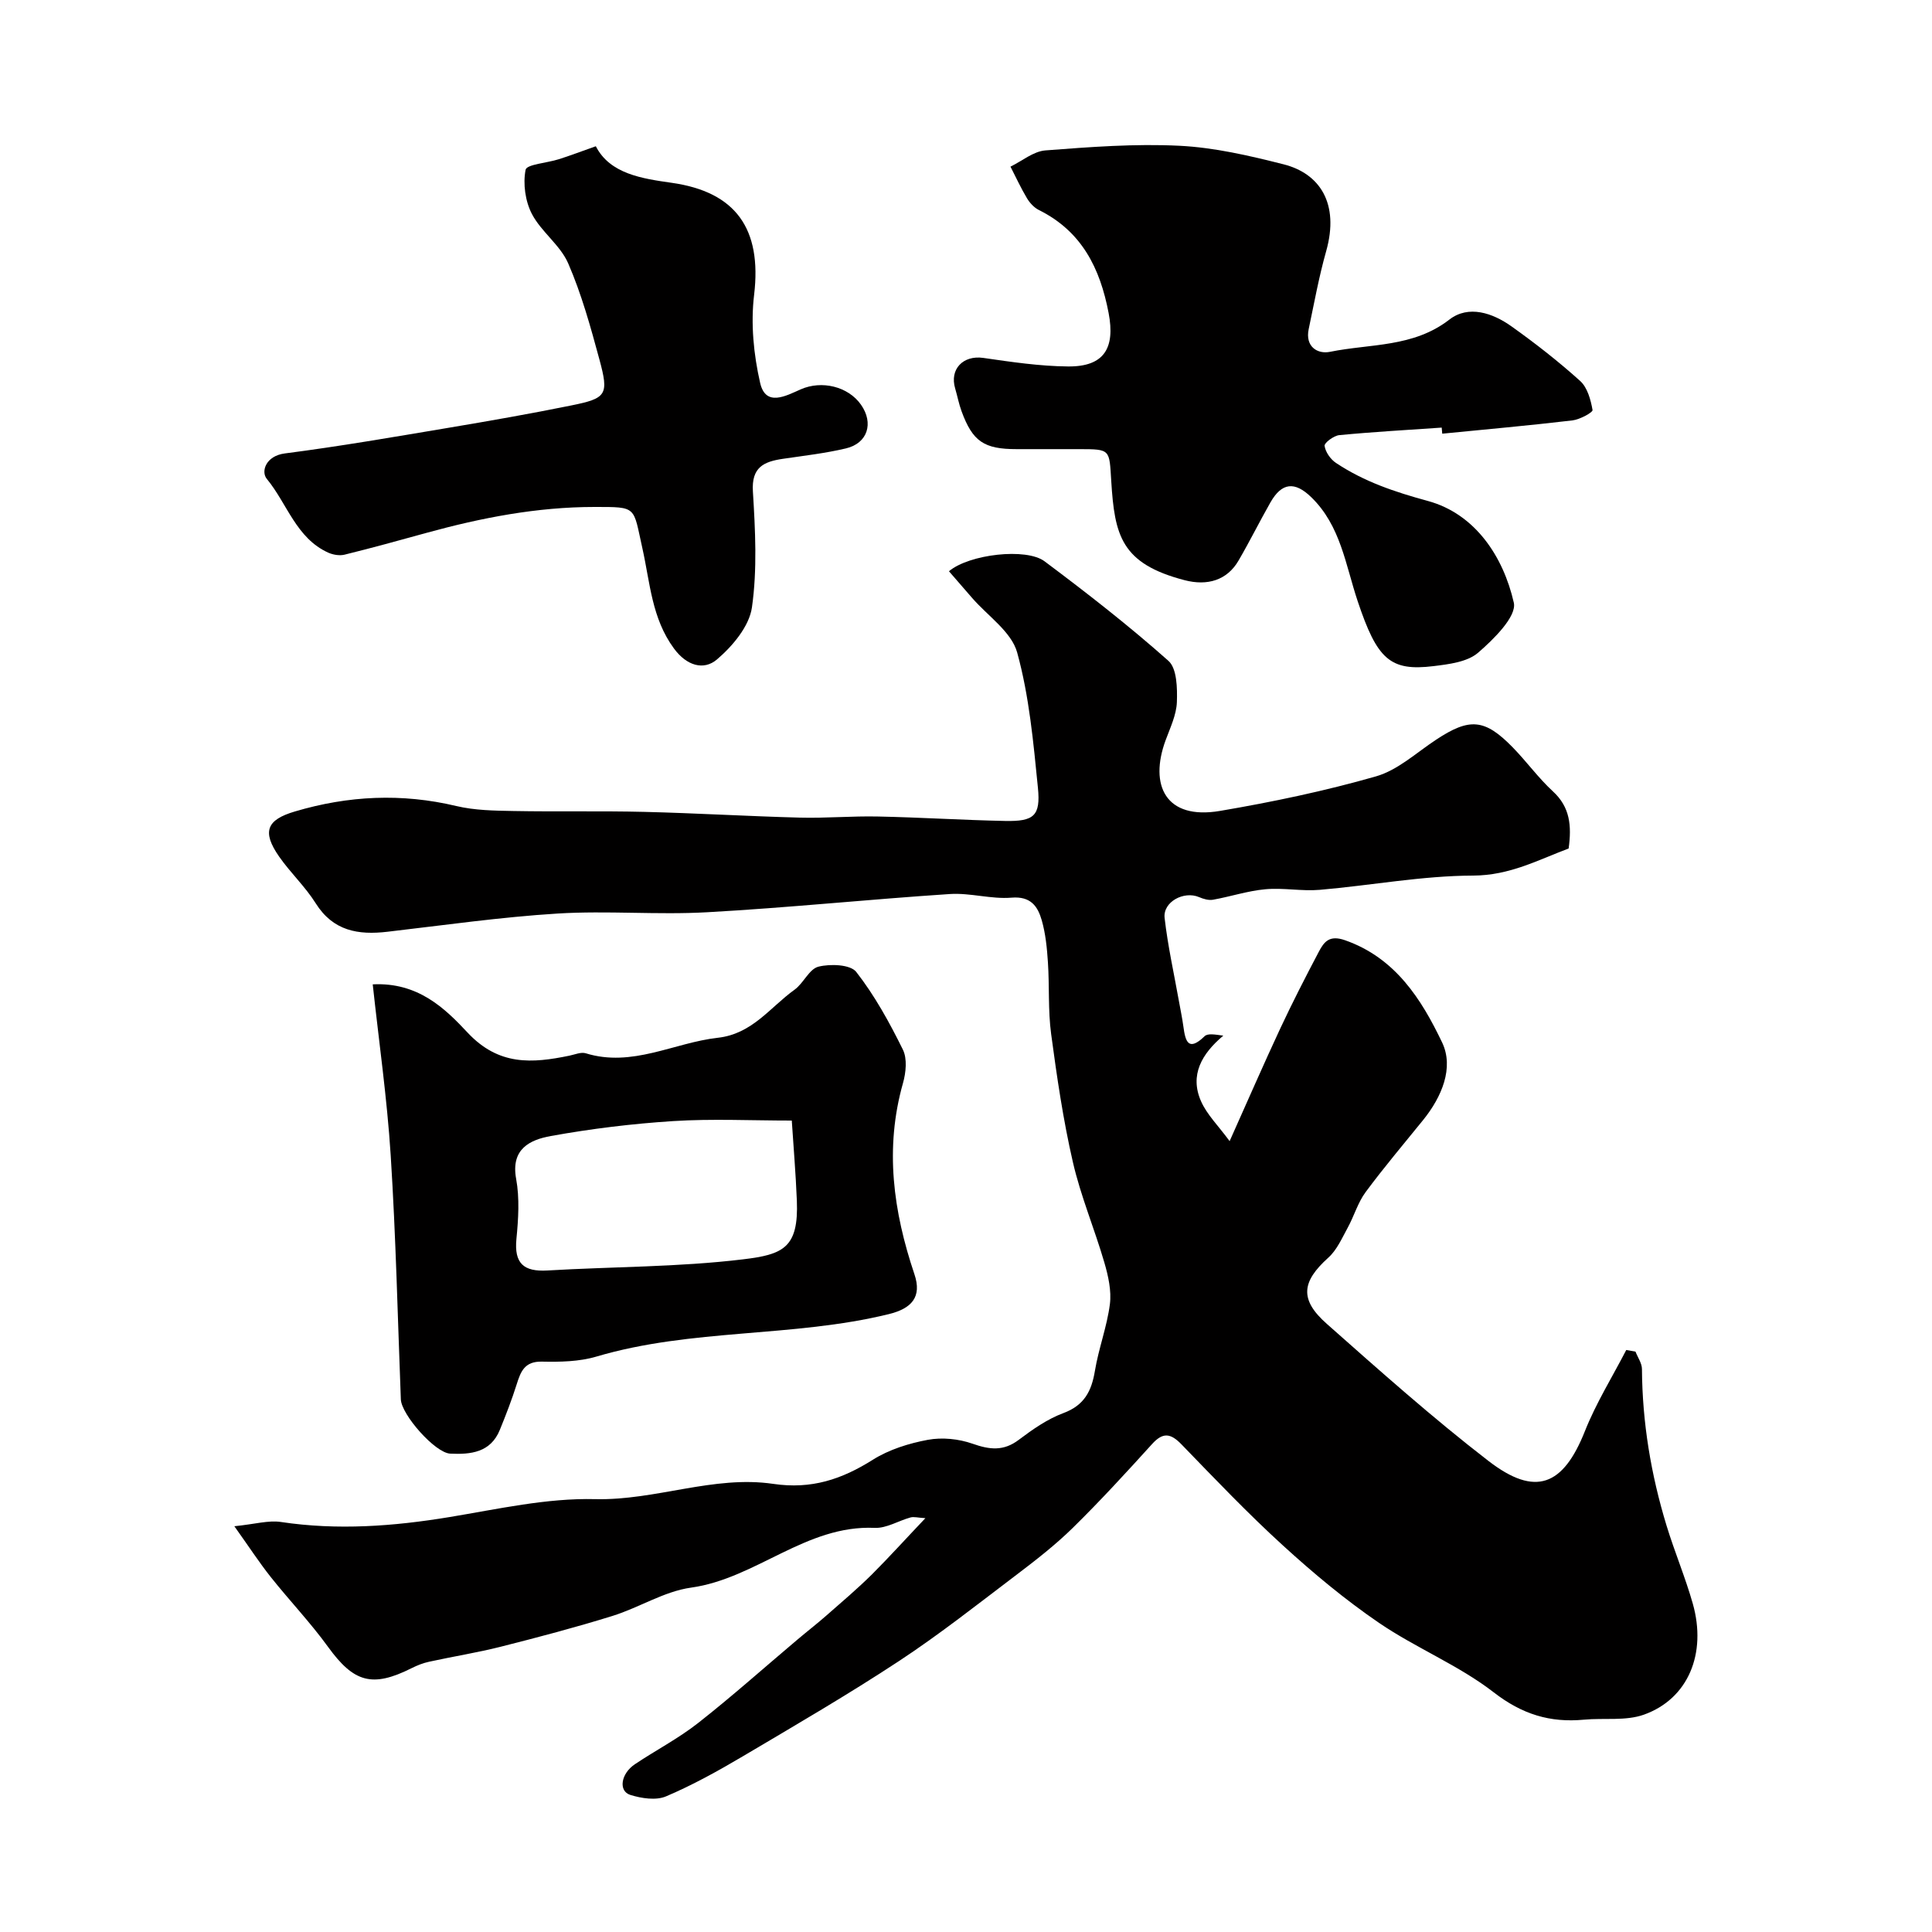
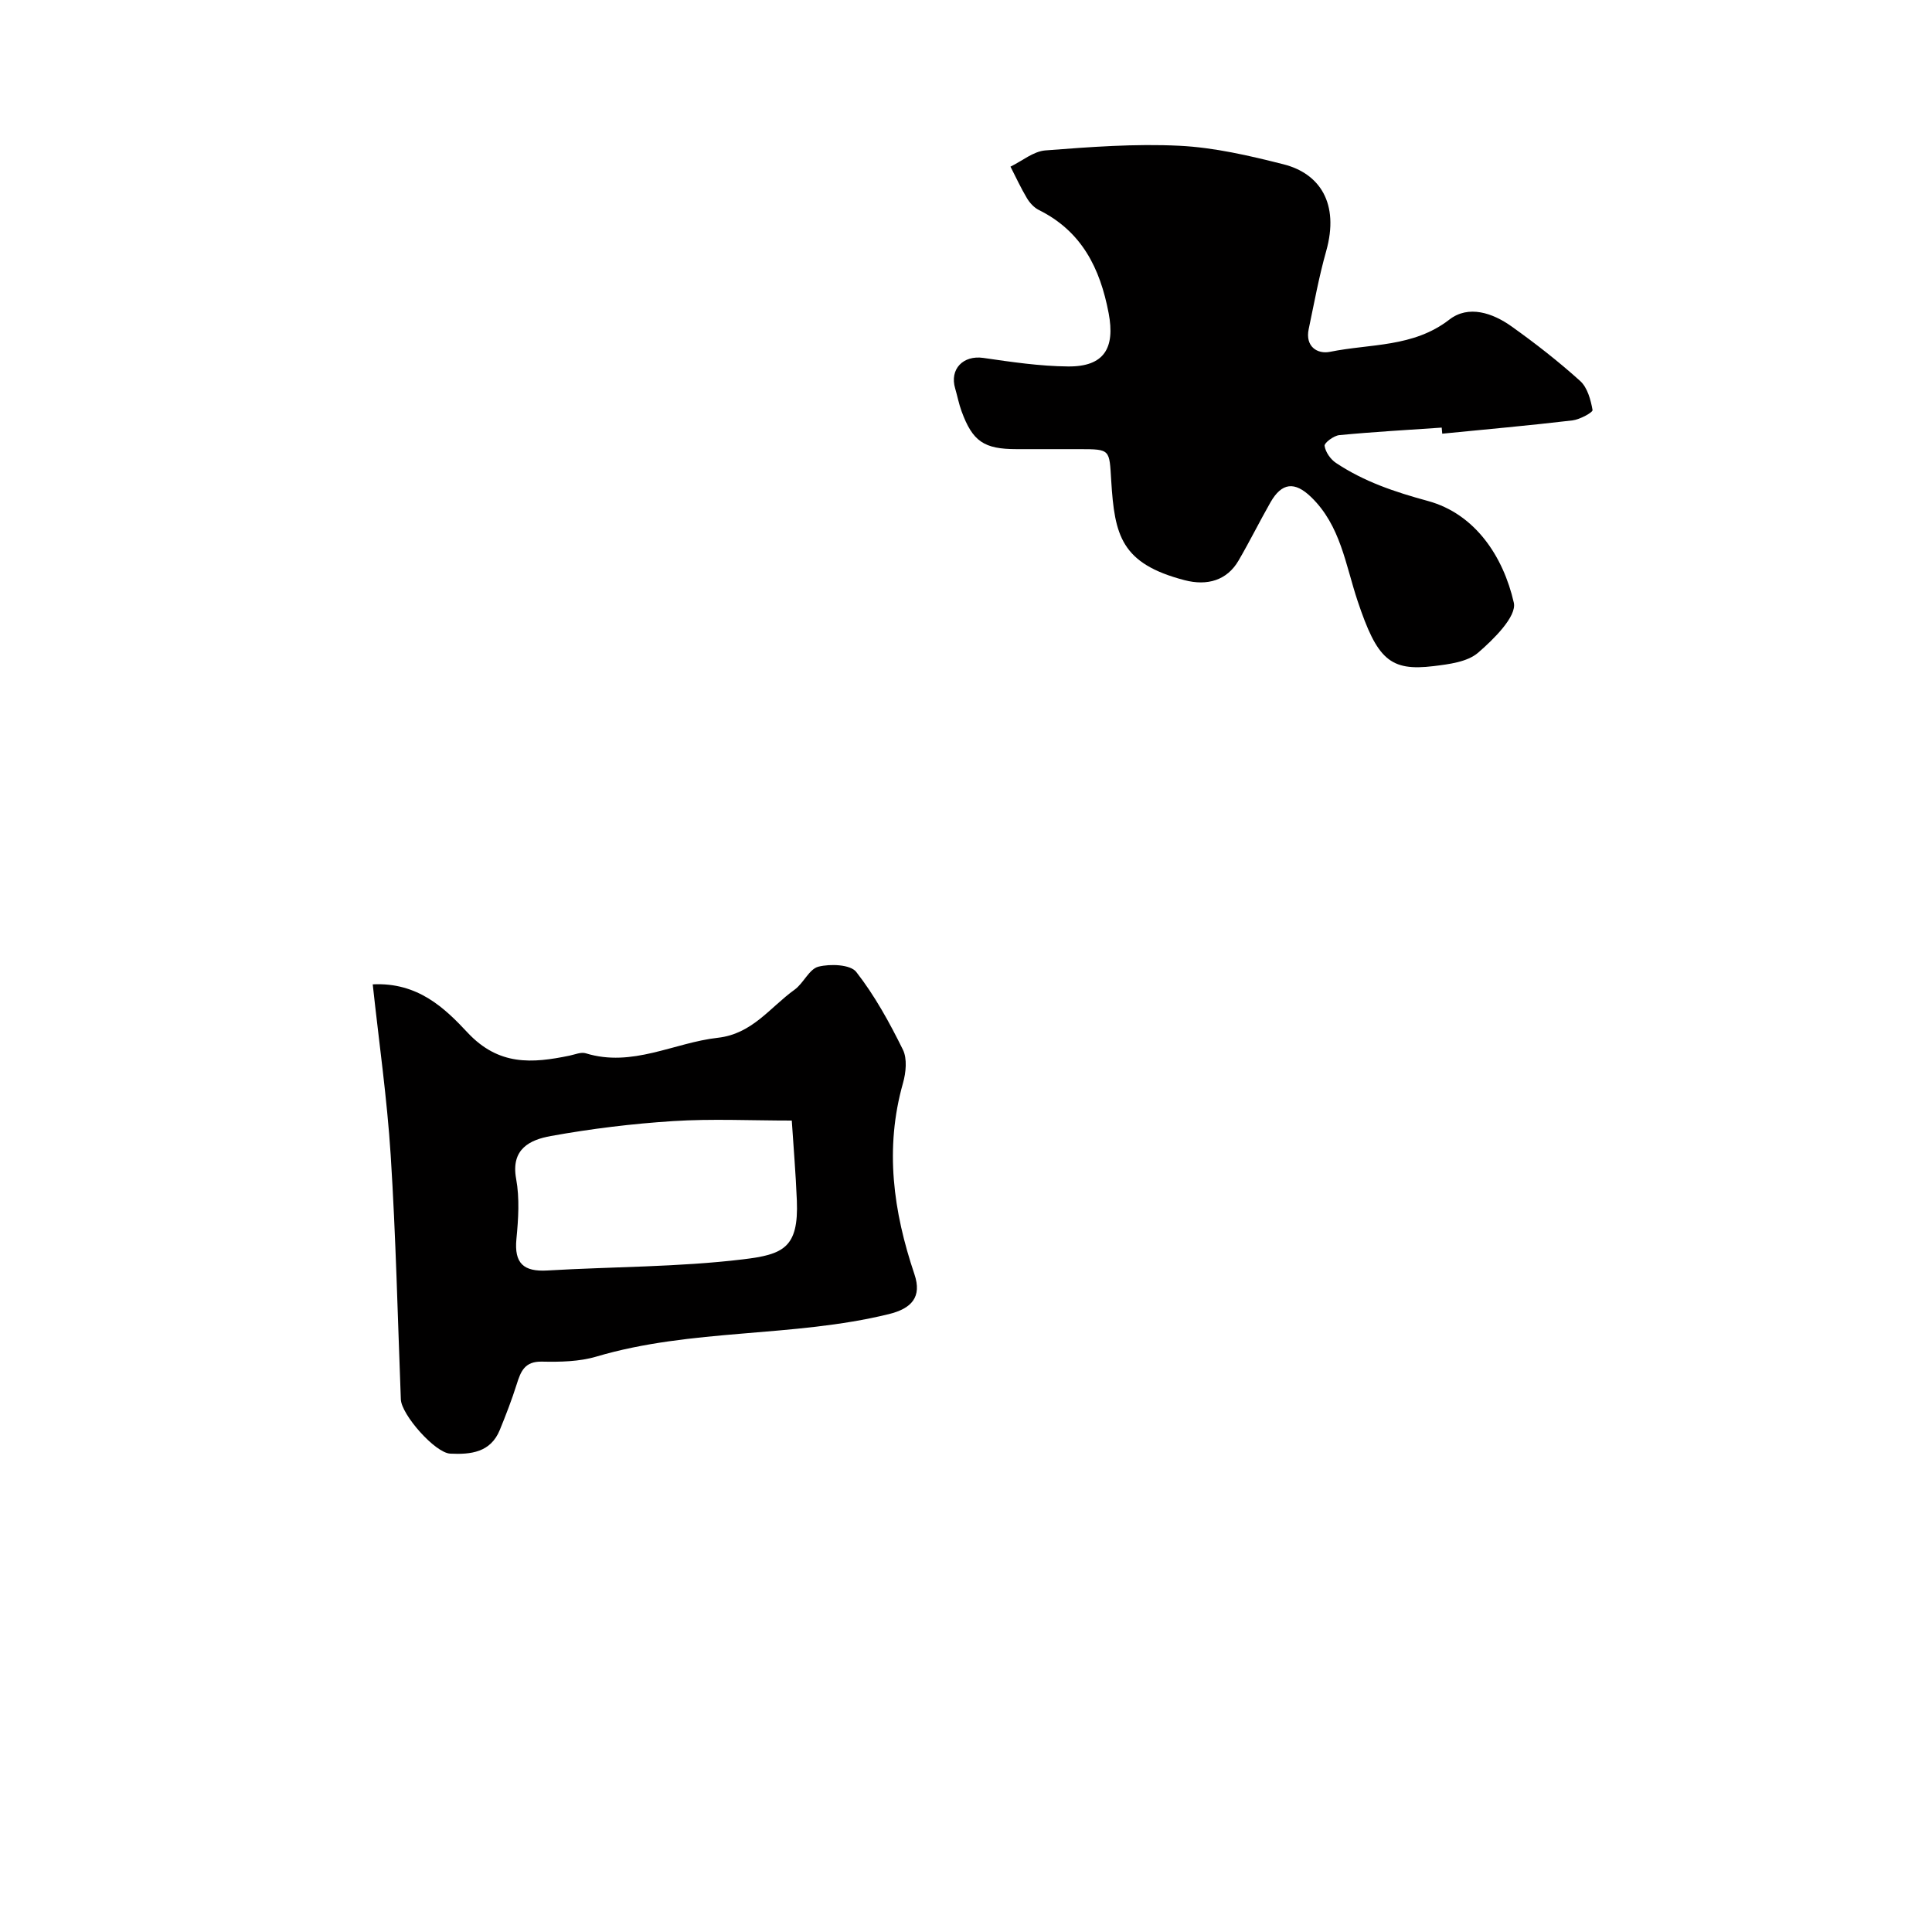
<svg xmlns="http://www.w3.org/2000/svg" enable-background="new 0 0 400 400" viewBox="0 0 400 400">
  <g fill="#010000">
-     <path d="m191.59 314.32c-1.55-.09-2.37-.34-3.07-.15-2.5.68-4.98 2.27-7.42 2.16-14.24-.64-24.55 10.49-38.02 12.37-5.6.78-10.78 4.16-16.3 5.87-7.63 2.37-15.37 4.41-23.12 6.37-4.88 1.23-9.87 2.02-14.8 3.1-1.26.27-2.5.76-3.65 1.34-8.16 4.09-11.96 2.94-17.29-4.41-3.65-5.04-7.99-9.59-11.87-14.47-2.37-2.99-4.46-6.2-7.53-10.51 4.28-.43 7.05-1.27 9.64-.88 11.73 1.76 23.3.9 34.92-1.02 10-1.65 20.13-3.96 30.14-3.71 12.55.3 24.51-4.98 36.87-3.16 7.93 1.17 14.2-.95 20.63-5 3.35-2.11 7.45-3.39 11.38-4.12 2.96-.55 6.39-.2 9.24.8 3.55 1.25 6.42 1.6 9.6-.81 2.85-2.15 5.91-4.29 9.21-5.52 4.34-1.61 5.84-4.54 6.54-8.75.77-4.65 2.5-9.15 3.1-13.8.35-2.79-.34-5.86-1.15-8.64-2.03-6.97-4.89-13.72-6.51-20.77-2.01-8.72-3.31-17.63-4.5-26.51-.66-4.9-.34-9.93-.67-14.88-.19-2.92-.48-5.91-1.28-8.7-.83-2.88-2.28-5-6.25-4.67-4.21.35-8.56-1.03-12.78-.75-16.75 1.1-33.47 2.84-50.23 3.77-10.3.58-20.69-.37-30.99.27-11.77.73-23.48 2.41-35.21 3.77-6.06.71-11.25-.15-14.86-5.9-2.16-3.44-5.23-6.31-7.57-9.66-3.63-5.21-2.53-7.63 3.25-9.34 11.08-3.29 22.14-3.82 33.44-1.13 3.8.9 7.84.96 11.78 1.03 9.03.17 18.07-.04 27.11.18 10.75.26 21.5.91 32.25 1.19 5.38.14 10.78-.35 16.16-.23 8.77.18 17.54.74 26.31.92 5.96.12 7.38-1.03 6.8-6.87-.94-9.41-1.8-18.97-4.3-28.02-1.19-4.29-6.1-7.56-9.33-11.29-1.59-1.84-3.19-3.67-4.79-5.52 4.21-3.54 16.01-4.89 19.79-2.06 8.78 6.57 17.46 13.33 25.65 20.61 1.77 1.57 1.85 5.66 1.75 8.55-.1 2.66-1.39 5.32-2.34 7.91-3.4 9.25-.04 16.54 11.28 14.61 10.86-1.85 21.7-4.12 32.28-7.15 4.51-1.29 8.38-4.91 12.46-7.6 6.92-4.57 10.05-4.35 15.85 1.59 2.88 2.95 5.32 6.35 8.34 9.13 3.51 3.23 3.89 7.06 3.24 11.81-6.27 2.35-12.18 5.58-19.75 5.61-10.59.03-21.17 2.04-31.77 2.95-3.73.32-7.55-.46-11.27-.12-3.65.33-7.21 1.52-10.84 2.17-.91.16-2-.16-2.88-.54-3.15-1.35-7.52.99-7.14 4.31.66 5.79 1.94 11.5 2.97 17.25.31 1.75.68 3.49.92 5.25.41 3.06 1.02 5.25 4.4 1.98.64-.62 2.13-.35 3.86-.11-4.47 3.76-7 8.16-4.61 13.58 1.23 2.78 3.57 5.06 5.92 8.26 3.87-8.64 7.07-16.01 10.47-23.29 2.51-5.37 5.22-10.66 7.99-15.91 1.09-2.06 2.17-3.53 5.42-2.4 10.44 3.65 15.84 12.23 20.11 21.16 2.5 5.23-.06 11.28-3.91 16.05-4.02 4.97-8.16 9.85-11.95 14.98-1.6 2.17-2.37 4.95-3.69 7.35-1.18 2.15-2.23 4.58-3.99 6.17-5.54 4.99-6.03 8.68-.33 13.72 10.96 9.7 21.9 19.46 33.48 28.39 9.74 7.51 15.47 5.13 19.96-6.18 2.31-5.82 5.67-11.21 8.56-16.8.64.11 1.27.23 1.91.34.47 1.21 1.34 2.41 1.34 3.62.07 11.06 1.87 21.85 5.09 32.4 1.66 5.43 3.88 10.69 5.43 16.14 2.94 10.36-.96 19.73-10.11 23-3.78 1.35-8.27.65-12.42 1.04-7.02.66-12.81-1.11-18.67-5.65-7.26-5.63-16.1-9.17-23.74-14.38-7.02-4.79-13.61-10.29-19.89-16.02-7.31-6.66-14.15-13.85-21.04-20.96-2.25-2.32-3.84-2.53-6.08-.05-5.34 5.89-10.72 11.76-16.39 17.33-3.62 3.55-7.67 6.7-11.72 9.77-8 6.06-15.89 12.3-24.26 17.81-10.52 6.92-21.43 13.27-32.28 19.69-5.17 3.06-10.47 6-15.98 8.34-2.07.88-5.07.42-7.38-.3-2.51-.78-1.99-4.39.93-6.35 4.33-2.9 9.01-5.33 13.1-8.54 7.03-5.52 13.71-11.49 20.55-17.26 2.01-1.7 4.09-3.31 6.06-5.04 3.15-2.76 6.36-5.49 9.34-8.43 3.62-3.62 7.07-7.44 11.1-11.68z" />
-     <path d="m298.49 88.53c-7.07.49-14.15.88-21.21 1.56-1.14.11-3.12 1.6-3.04 2.21.18 1.29 1.23 2.8 2.37 3.55 5.81 3.87 12.15 6 19.02 7.87 9.75 2.66 15.6 11.45 17.79 21.06.64 2.83-4.17 7.58-7.41 10.37-2.23 1.91-6.01 2.37-9.18 2.76-9.04 1.11-11.71-1.4-15.74-13.45-2.52-7.52-3.52-15.64-9.64-21.55-3.39-3.28-6.07-3.02-8.42 1.11-2.26 3.97-4.29 8.07-6.59 12.02-2.39 4.12-6.47 5.31-11.19 4.08-13.16-3.43-14.48-9.28-15.18-20.54-.41-6.56-.11-6.58-6.6-6.59-4.33 0-8.66 0-12.99 0-6.76 0-9.11-1.59-11.4-7.85-.56-1.52-.86-3.14-1.32-4.7-1.2-4.03 1.66-6.93 5.81-6.34 5.82.84 11.7 1.72 17.56 1.77 7.49.07 9.78-3.81 8.4-11.05-1.78-9.34-5.58-16.93-14.44-21.34-.99-.49-1.89-1.47-2.47-2.44-1.26-2.11-2.29-4.35-3.41-6.54 2.41-1.17 4.75-3.17 7.23-3.36 9.23-.71 18.54-1.42 27.76-.96 7.24.36 14.49 2.05 21.55 3.84 7.47 1.89 11.61 8.07 8.82 17.98-1.5 5.3-2.48 10.74-3.62 16.14-.76 3.61 1.8 5.23 4.42 4.7 8.33-1.7 17.23-.88 24.7-6.67 3.97-3.08 8.97-1.38 12.88 1.41 4.93 3.51 9.72 7.25 14.21 11.3 1.5 1.36 2.19 3.9 2.56 6.01.08.49-2.63 1.97-4.16 2.15-8.97 1.06-17.97 1.86-26.96 2.75-.04-.42-.08-.84-.11-1.26z" />
+     <path d="m298.49 88.53c-7.07.49-14.15.88-21.21 1.56-1.14.11-3.12 1.6-3.04 2.21.18 1.29 1.23 2.8 2.37 3.55 5.81 3.87 12.15 6 19.02 7.87 9.75 2.66 15.6 11.45 17.79 21.06.64 2.83-4.17 7.58-7.41 10.37-2.23 1.91-6.01 2.37-9.18 2.76-9.04 1.11-11.71-1.4-15.74-13.45-2.52-7.52-3.52-15.64-9.64-21.55-3.39-3.28-6.07-3.02-8.42 1.11-2.26 3.97-4.29 8.07-6.59 12.02-2.39 4.12-6.47 5.31-11.19 4.08-13.16-3.43-14.48-9.28-15.18-20.54-.41-6.56-.11-6.58-6.6-6.59-4.33 0-8.66 0-12.99 0-6.76 0-9.11-1.59-11.4-7.85-.56-1.52-.86-3.14-1.32-4.7-1.2-4.03 1.66-6.93 5.81-6.34 5.82.84 11.7 1.72 17.56 1.77 7.49.07 9.78-3.81 8.4-11.05-1.78-9.34-5.58-16.93-14.44-21.34-.99-.49-1.89-1.47-2.47-2.44-1.26-2.11-2.29-4.35-3.41-6.54 2.41-1.17 4.75-3.17 7.23-3.36 9.23-.71 18.54-1.42 27.76-.96 7.24.36 14.49 2.05 21.55 3.84 7.47 1.89 11.61 8.07 8.82 17.98-1.5 5.3-2.48 10.74-3.62 16.14-.76 3.61 1.8 5.23 4.42 4.7 8.33-1.7 17.23-.88 24.7-6.67 3.97-3.08 8.97-1.38 12.88 1.41 4.93 3.51 9.72 7.25 14.21 11.3 1.5 1.36 2.19 3.9 2.56 6.01.08.49-2.63 1.97-4.16 2.15-8.97 1.06-17.97 1.86-26.96 2.75-.04-.42-.08-.84-.11-1.26" />
    <path d="m77.17 203.8c9.37-.47 14.95 4.97 19.63 9.98 6.46 6.91 13.37 6.38 21.11 4.78 1.12-.23 2.38-.79 3.36-.49 9.64 2.98 18.24-2.19 27.35-3.21 7.15-.8 10.82-6.32 15.88-9.95 1.87-1.34 3.03-4.29 4.95-4.77 2.45-.62 6.61-.46 7.82 1.08 3.83 4.9 6.89 10.48 9.66 16.09.93 1.88.64 4.77.02 6.95-3.82 13.5-2.01 26.55 2.37 39.55 1.6 4.73-.58 7.11-5.32 8.27-19.9 4.87-40.77 2.93-60.54 8.79-3.55 1.05-7.5 1.12-11.25 1.04-3.57-.08-4.39 2-5.23 4.68-1.01 3.2-2.23 6.35-3.5 9.46-1.91 4.69-6.03 5.11-10.26 4.91-3.15-.15-10.1-8.06-10.23-11.23-.65-16.85-1.03-33.72-2.1-50.54-.75-11.79-2.44-23.51-3.72-35.39zm86.76 28.2c-8.47 0-16.54-.4-24.55.11-8.48.54-16.97 1.58-25.33 3.09-4.28.77-8.33 2.64-7.19 8.86.74 4.03.46 8.33.06 12.45-.49 5.06 1.49 6.82 6.41 6.53 13.51-.8 27.12-.69 40.53-2.31 8.3-1 11.51-2.38 11.12-12.15-.23-5.71-.72-11.43-1.05-16.58z" />
-     <path d="m123.36 30.28c2.92 5.73 9.6 6.7 15.72 7.57 13.21 1.88 18.69 9.46 17.05 23.2-.72 5.97-.1 12.35 1.25 18.23 1.15 5.03 5.36 2.67 8.4 1.33 4.33-1.91 9.81-.62 12.48 3.18 2.68 3.82 1.38 7.99-3.13 9.05-4.27 1.01-8.67 1.51-13.02 2.15-3.95.58-6.55 1.72-6.23 6.77.49 7.99.92 16.14-.2 24-.56 3.92-4.02 8.03-7.25 10.78-2.73 2.32-6.26 1.31-8.89-2.27-4.62-6.27-4.95-13.65-6.54-20.75-1.95-8.7-.99-8.56-9.9-8.56-11.9 0-23.42 2.23-34.82 5.37-5.64 1.56-11.28 3.11-16.95 4.51-1.03.25-2.35.03-3.35-.41-6.66-2.99-8.52-10.17-12.74-15.28-1.25-1.52-.22-4.76 3.72-5.27 11.32-1.46 22.58-3.41 33.84-5.3 8.52-1.43 17.03-2.92 25.49-4.64 7.32-1.48 7.8-2.19 5.8-9.56-1.82-6.72-3.69-13.49-6.45-19.85-1.64-3.78-5.57-6.52-7.51-10.22-1.38-2.64-1.88-6.26-1.31-9.16.22-1.13 4.47-1.41 6.86-2.18 2.32-.73 4.61-1.61 7.68-2.69z" />
  </g>
</svg>